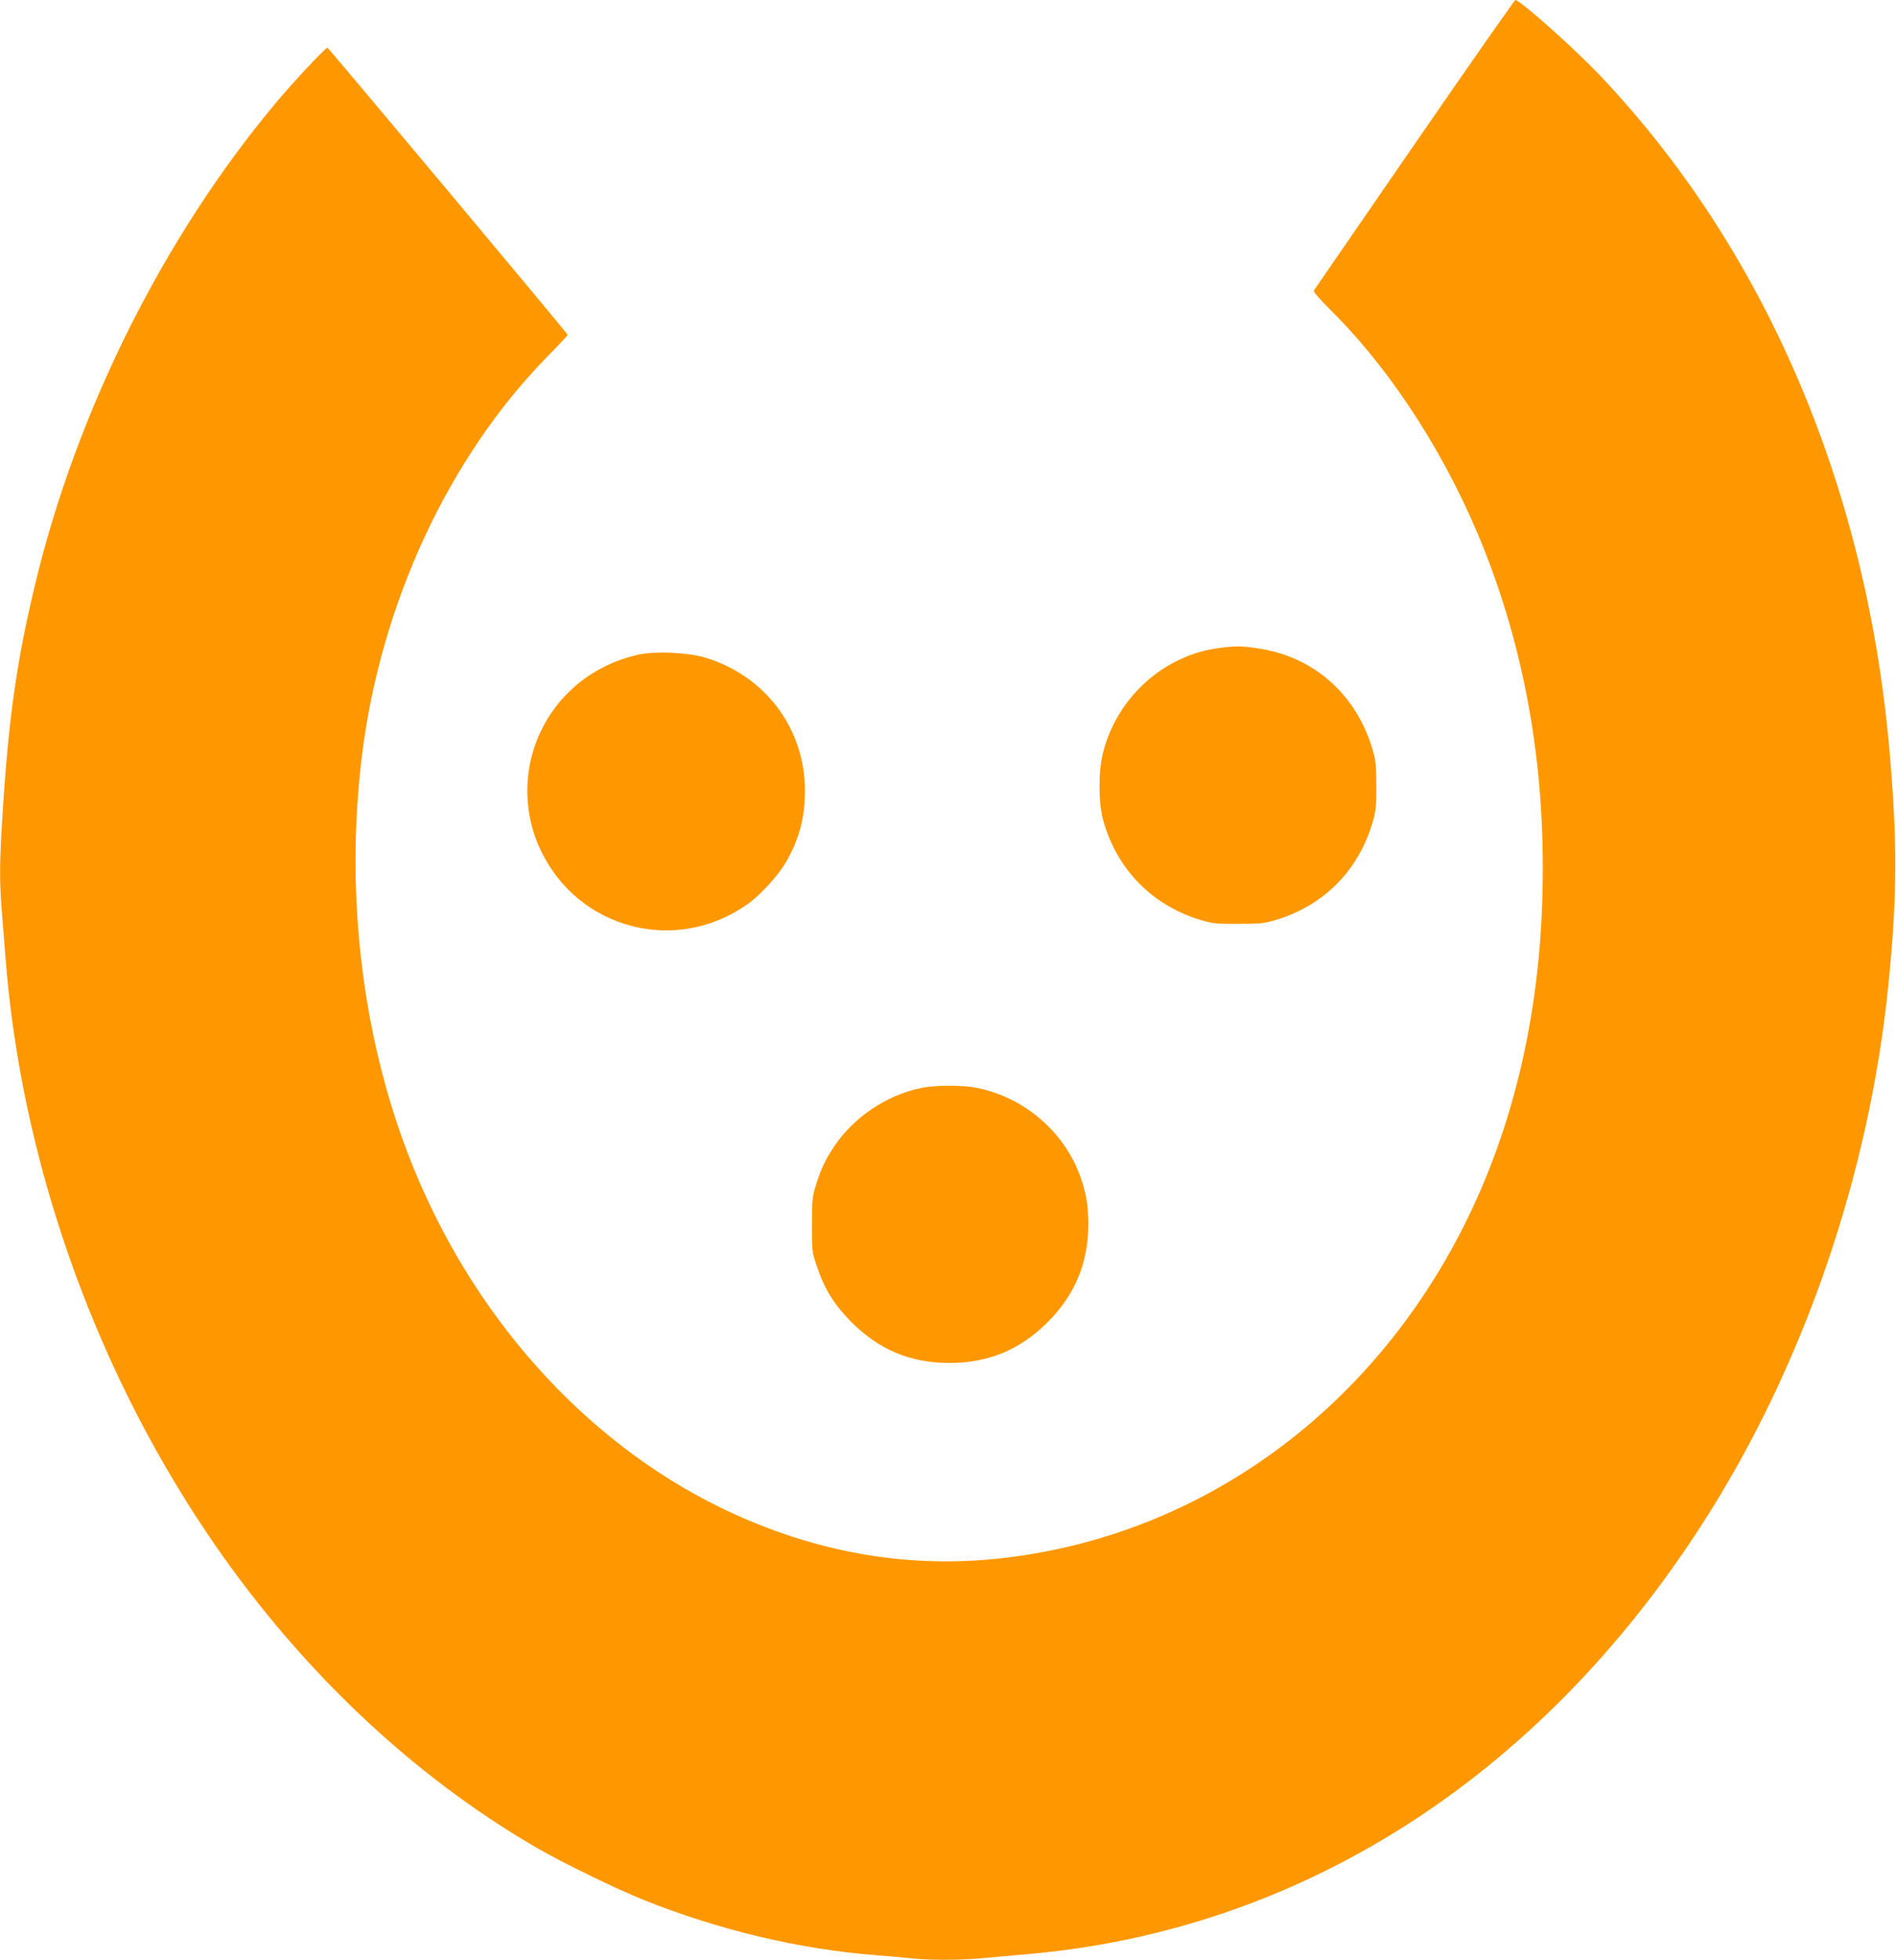
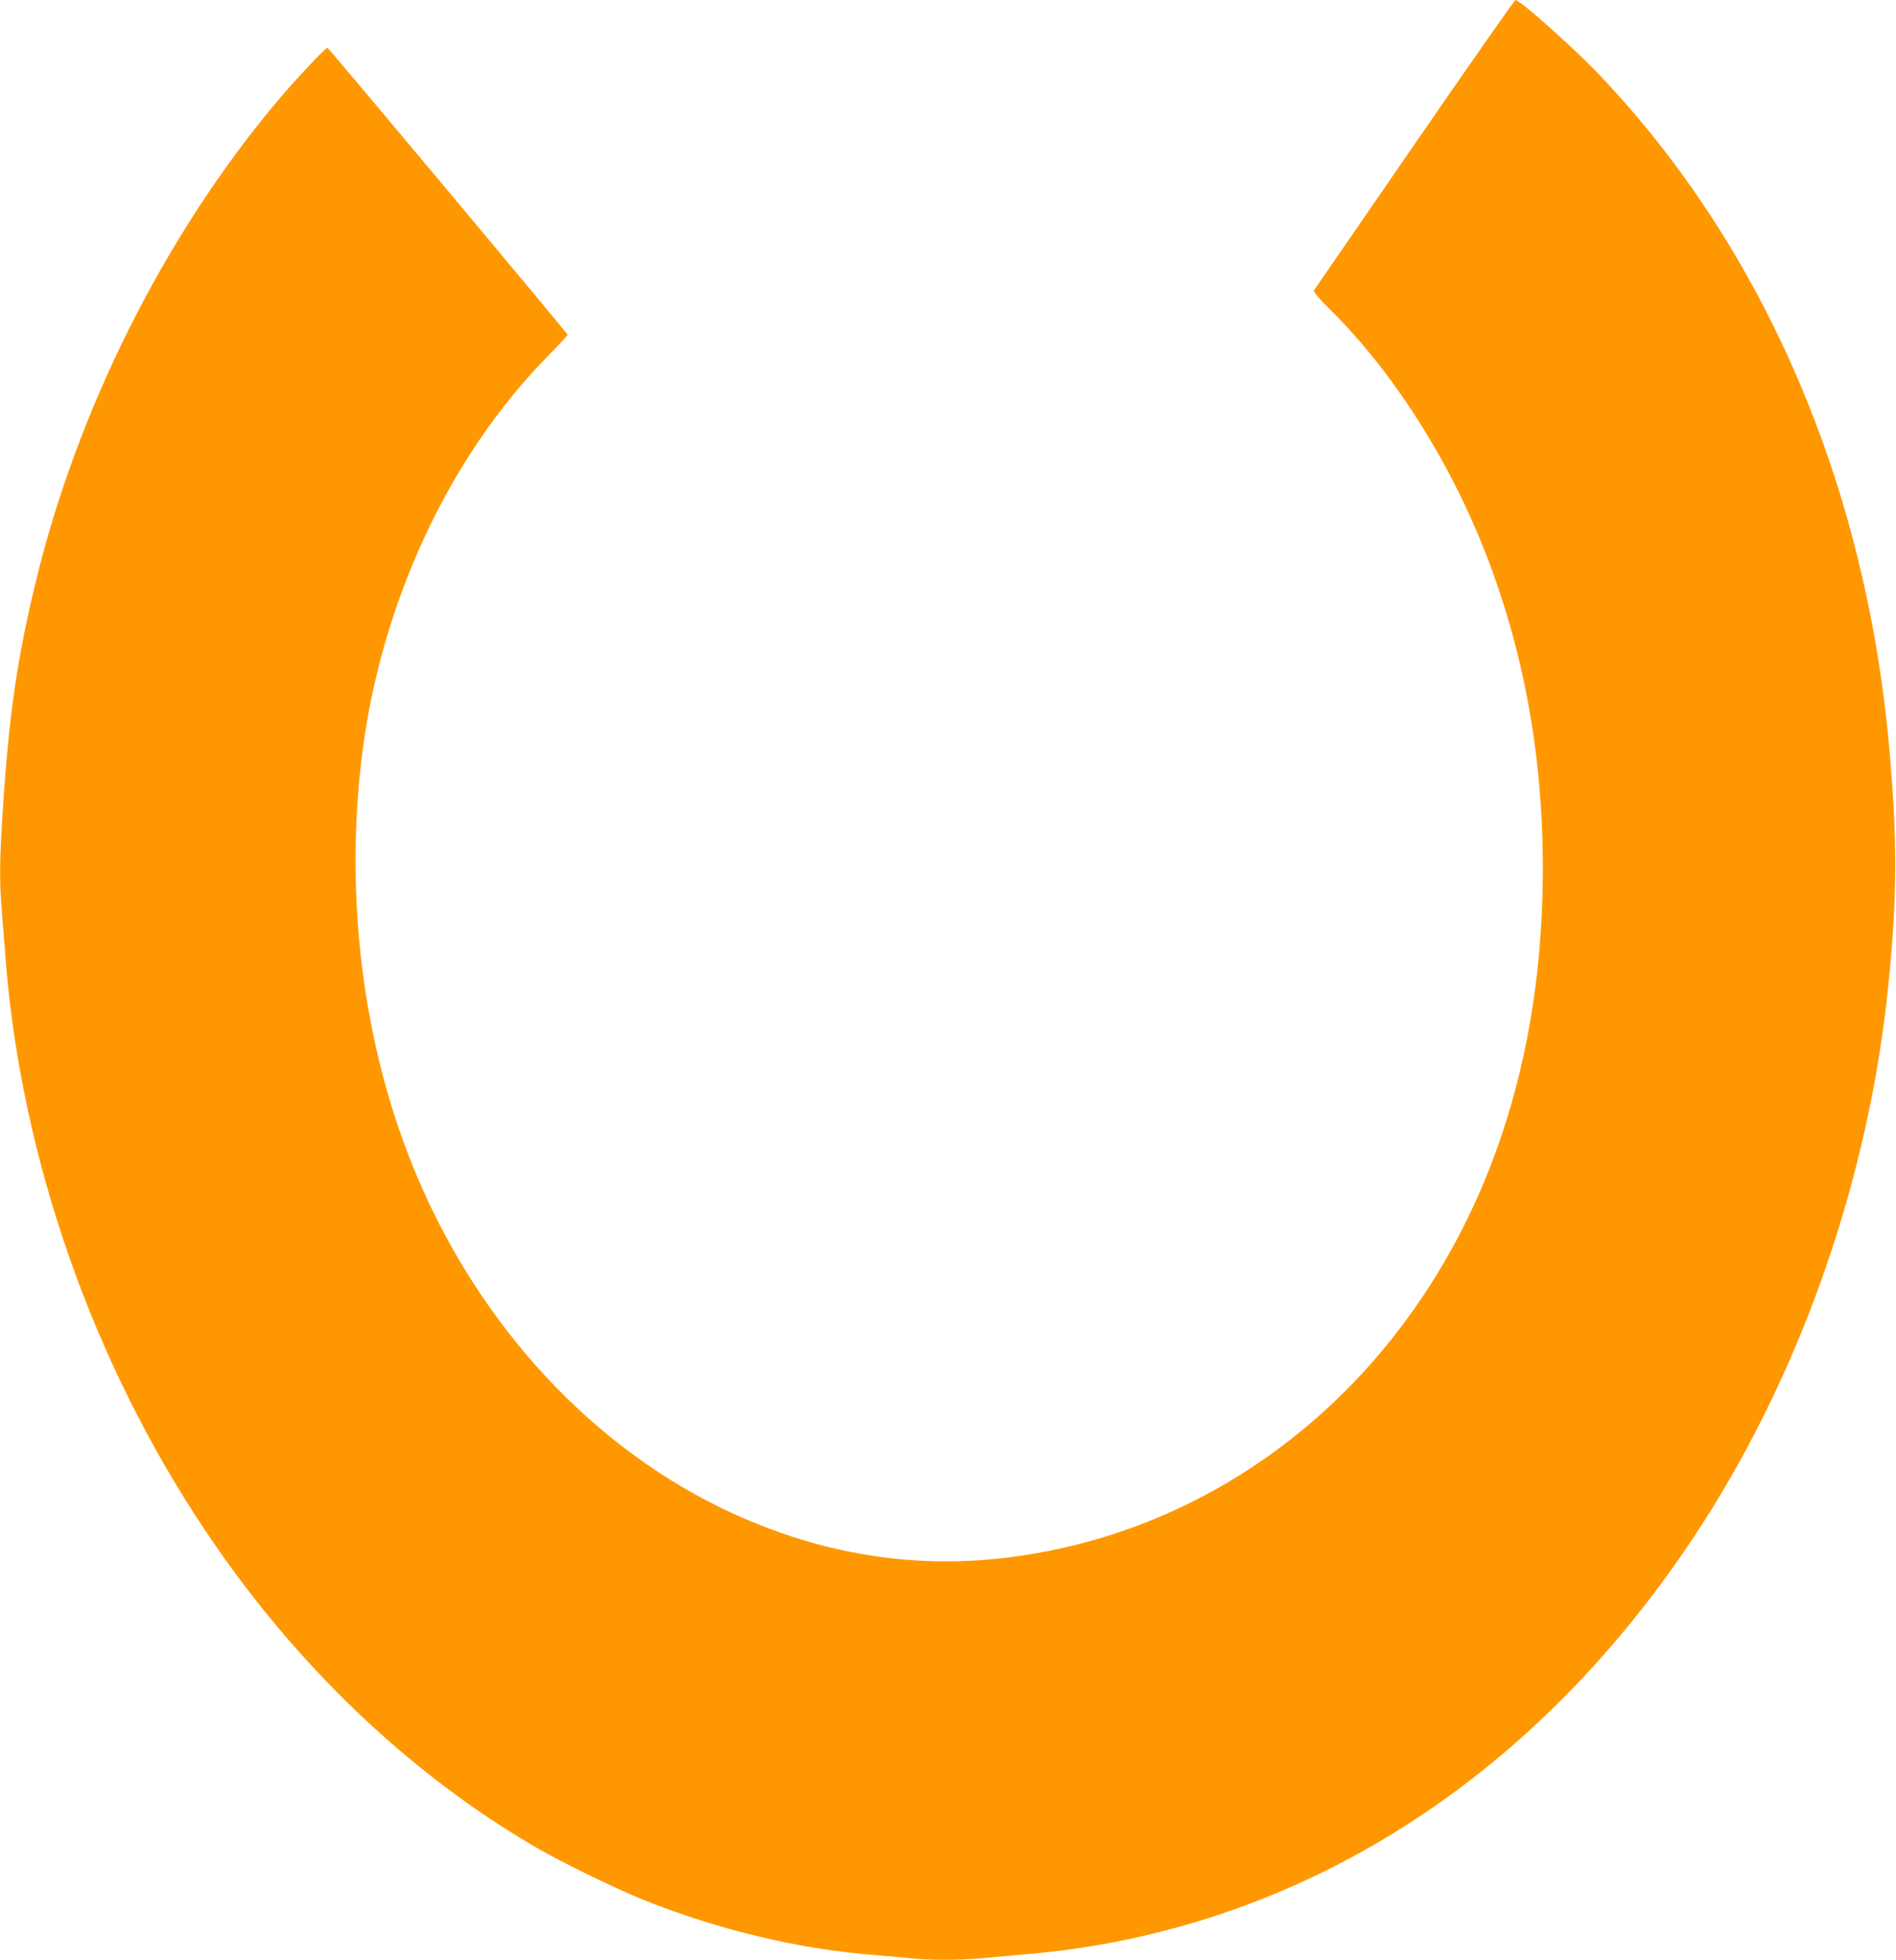
<svg xmlns="http://www.w3.org/2000/svg" version="1.0" width="1239pt" height="1280pt" viewBox="0 0 1239 1280" preserveAspectRatio="xMidYMid meet">
  <g transform="translate(0,1280) scale(0.1,-0.1)" fill="#ff9800" stroke="none">
    <path d="M9244 11858 c-358 -519 -654 -949 -658 -955 -5 -8 37 -57 116 -135 403 -401 765 -968 1001 -1568 279 -709 404 -1476 375 -2299 -27 -775 -199 -1484 -508 -2100 -611 -1220 -1723 -2025 -3005 -2176 -605 -71 -1194 25 -1773 289 -909 415 -1662 1224 -2081 2237 -338 816 -461 1787 -345 2719 123 989 565 1940 1206 2596 76 77 138 144 138 147 0 8 -1560 1871 -1570 1875 -10 4 -227 -227 -340 -363 -731 -874 -1299 -2011 -1570 -3140 -119 -495 -172 -864 -210 -1455 -23 -345 -24 -469 -10 -655 6 -71 17 -220 26 -330 101 -1305 567 -2640 1307 -3744 583 -872 1336 -1590 2167 -2071 173 -100 515 -266 696 -339 492 -197 1022 -323 1519 -361 77 -6 179 -15 226 -20 111 -13 322 -13 463 0 61 6 192 17 291 26 1786 152 3353 1150 4424 2818 654 1018 1086 2271 1211 3511 59 583 60 948 5 1560 -155 1716 -818 3254 -1891 4384 -165 174 -521 491 -551 491 -5 0 -302 -424 -659 -942z" />
-     <path d="M7970 8568 c-363 -45 -671 -322 -762 -685 -31 -122 -30 -323 0 -436 89 -326 324 -565 649 -659 67 -20 100 -23 238 -22 144 0 169 3 248 27 313 96 538 326 629 644 19 67 23 101 22 233 -1 138 -3 164 -27 243 -109 357 -384 598 -745 652 -107 16 -142 17 -252 3z" />
-     <path d="M4180 8526 c-333 -71 -593 -304 -693 -622 -67 -213 -52 -449 44 -652 243 -521 885 -690 1355 -357 86 62 202 189 253 279 85 149 121 287 121 462 0 407 -260 752 -655 870 -111 32 -318 42 -425 20z" />
-     <path d="M6015 5693 c-223 -47 -435 -190 -562 -378 -58 -86 -89 -151 -120 -252 -25 -81 -27 -101 -27 -263 0 -171 0 -177 32 -270 49 -148 112 -249 222 -361 182 -184 388 -271 645 -271 253 0 461 86 641 266 178 178 265 386 266 636 0 120 -12 198 -47 301 -102 299 -363 528 -677 593 -96 20 -279 20 -373 -1z" />
  </g>
</svg>